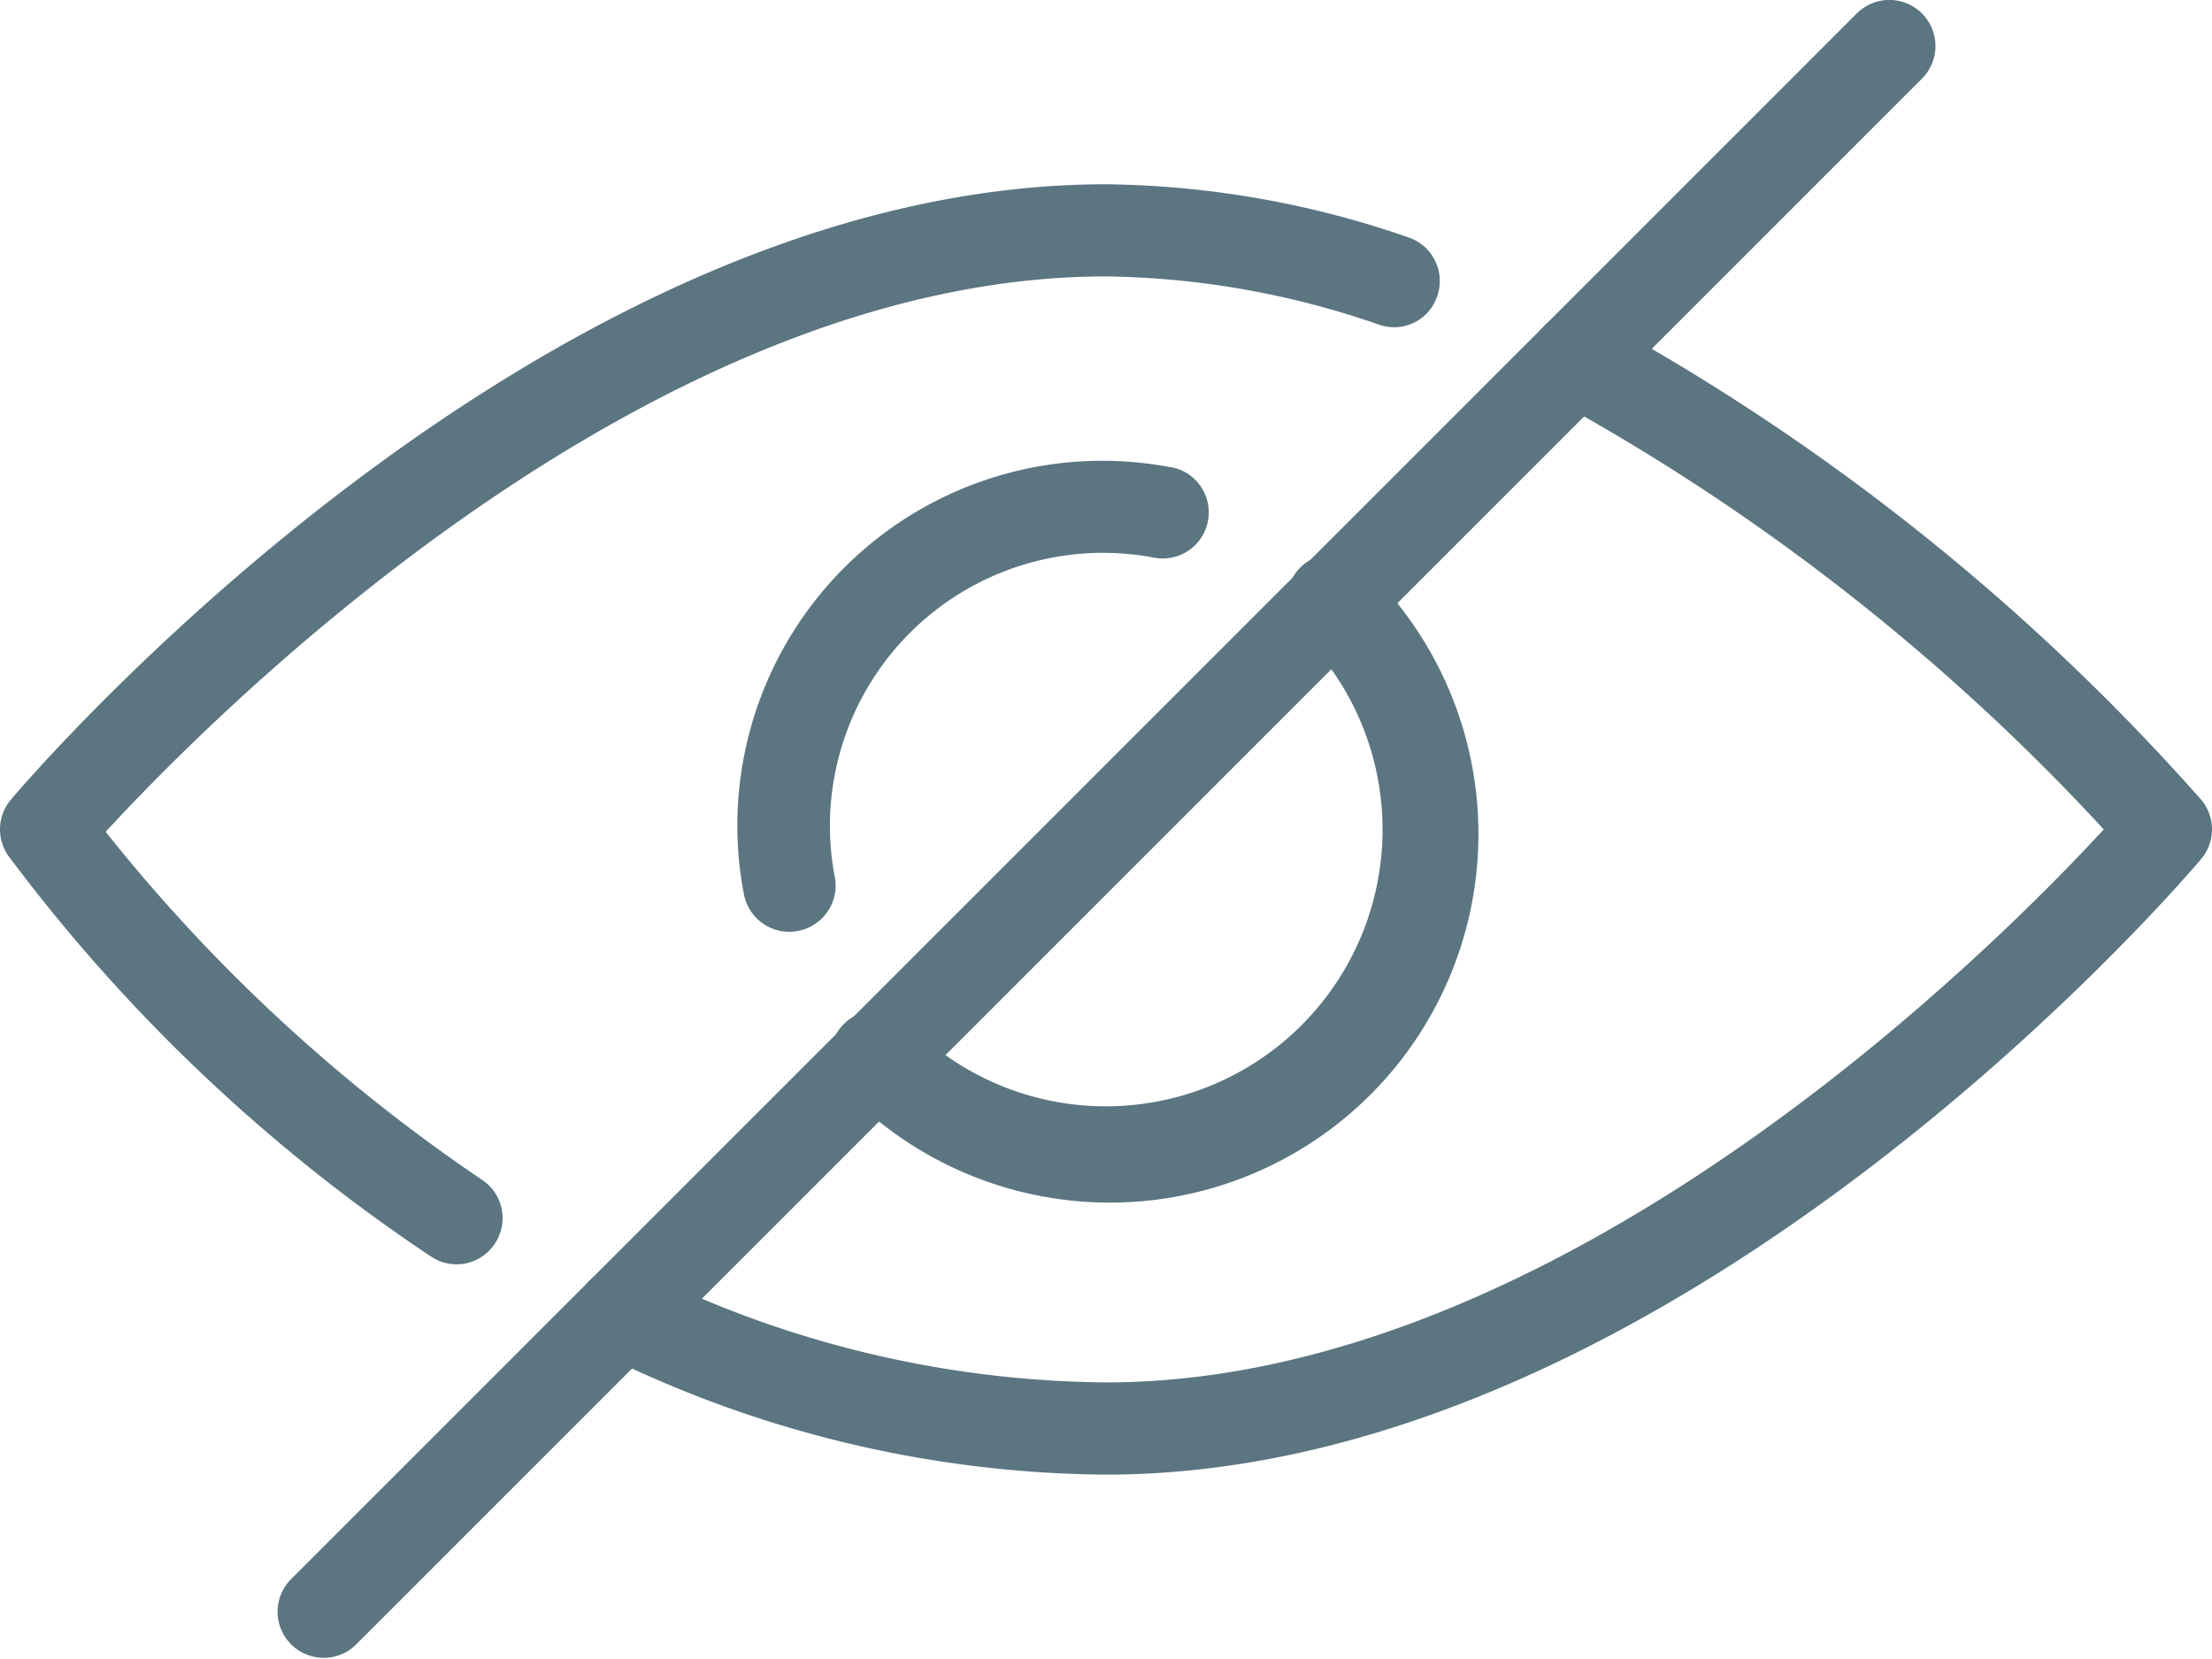
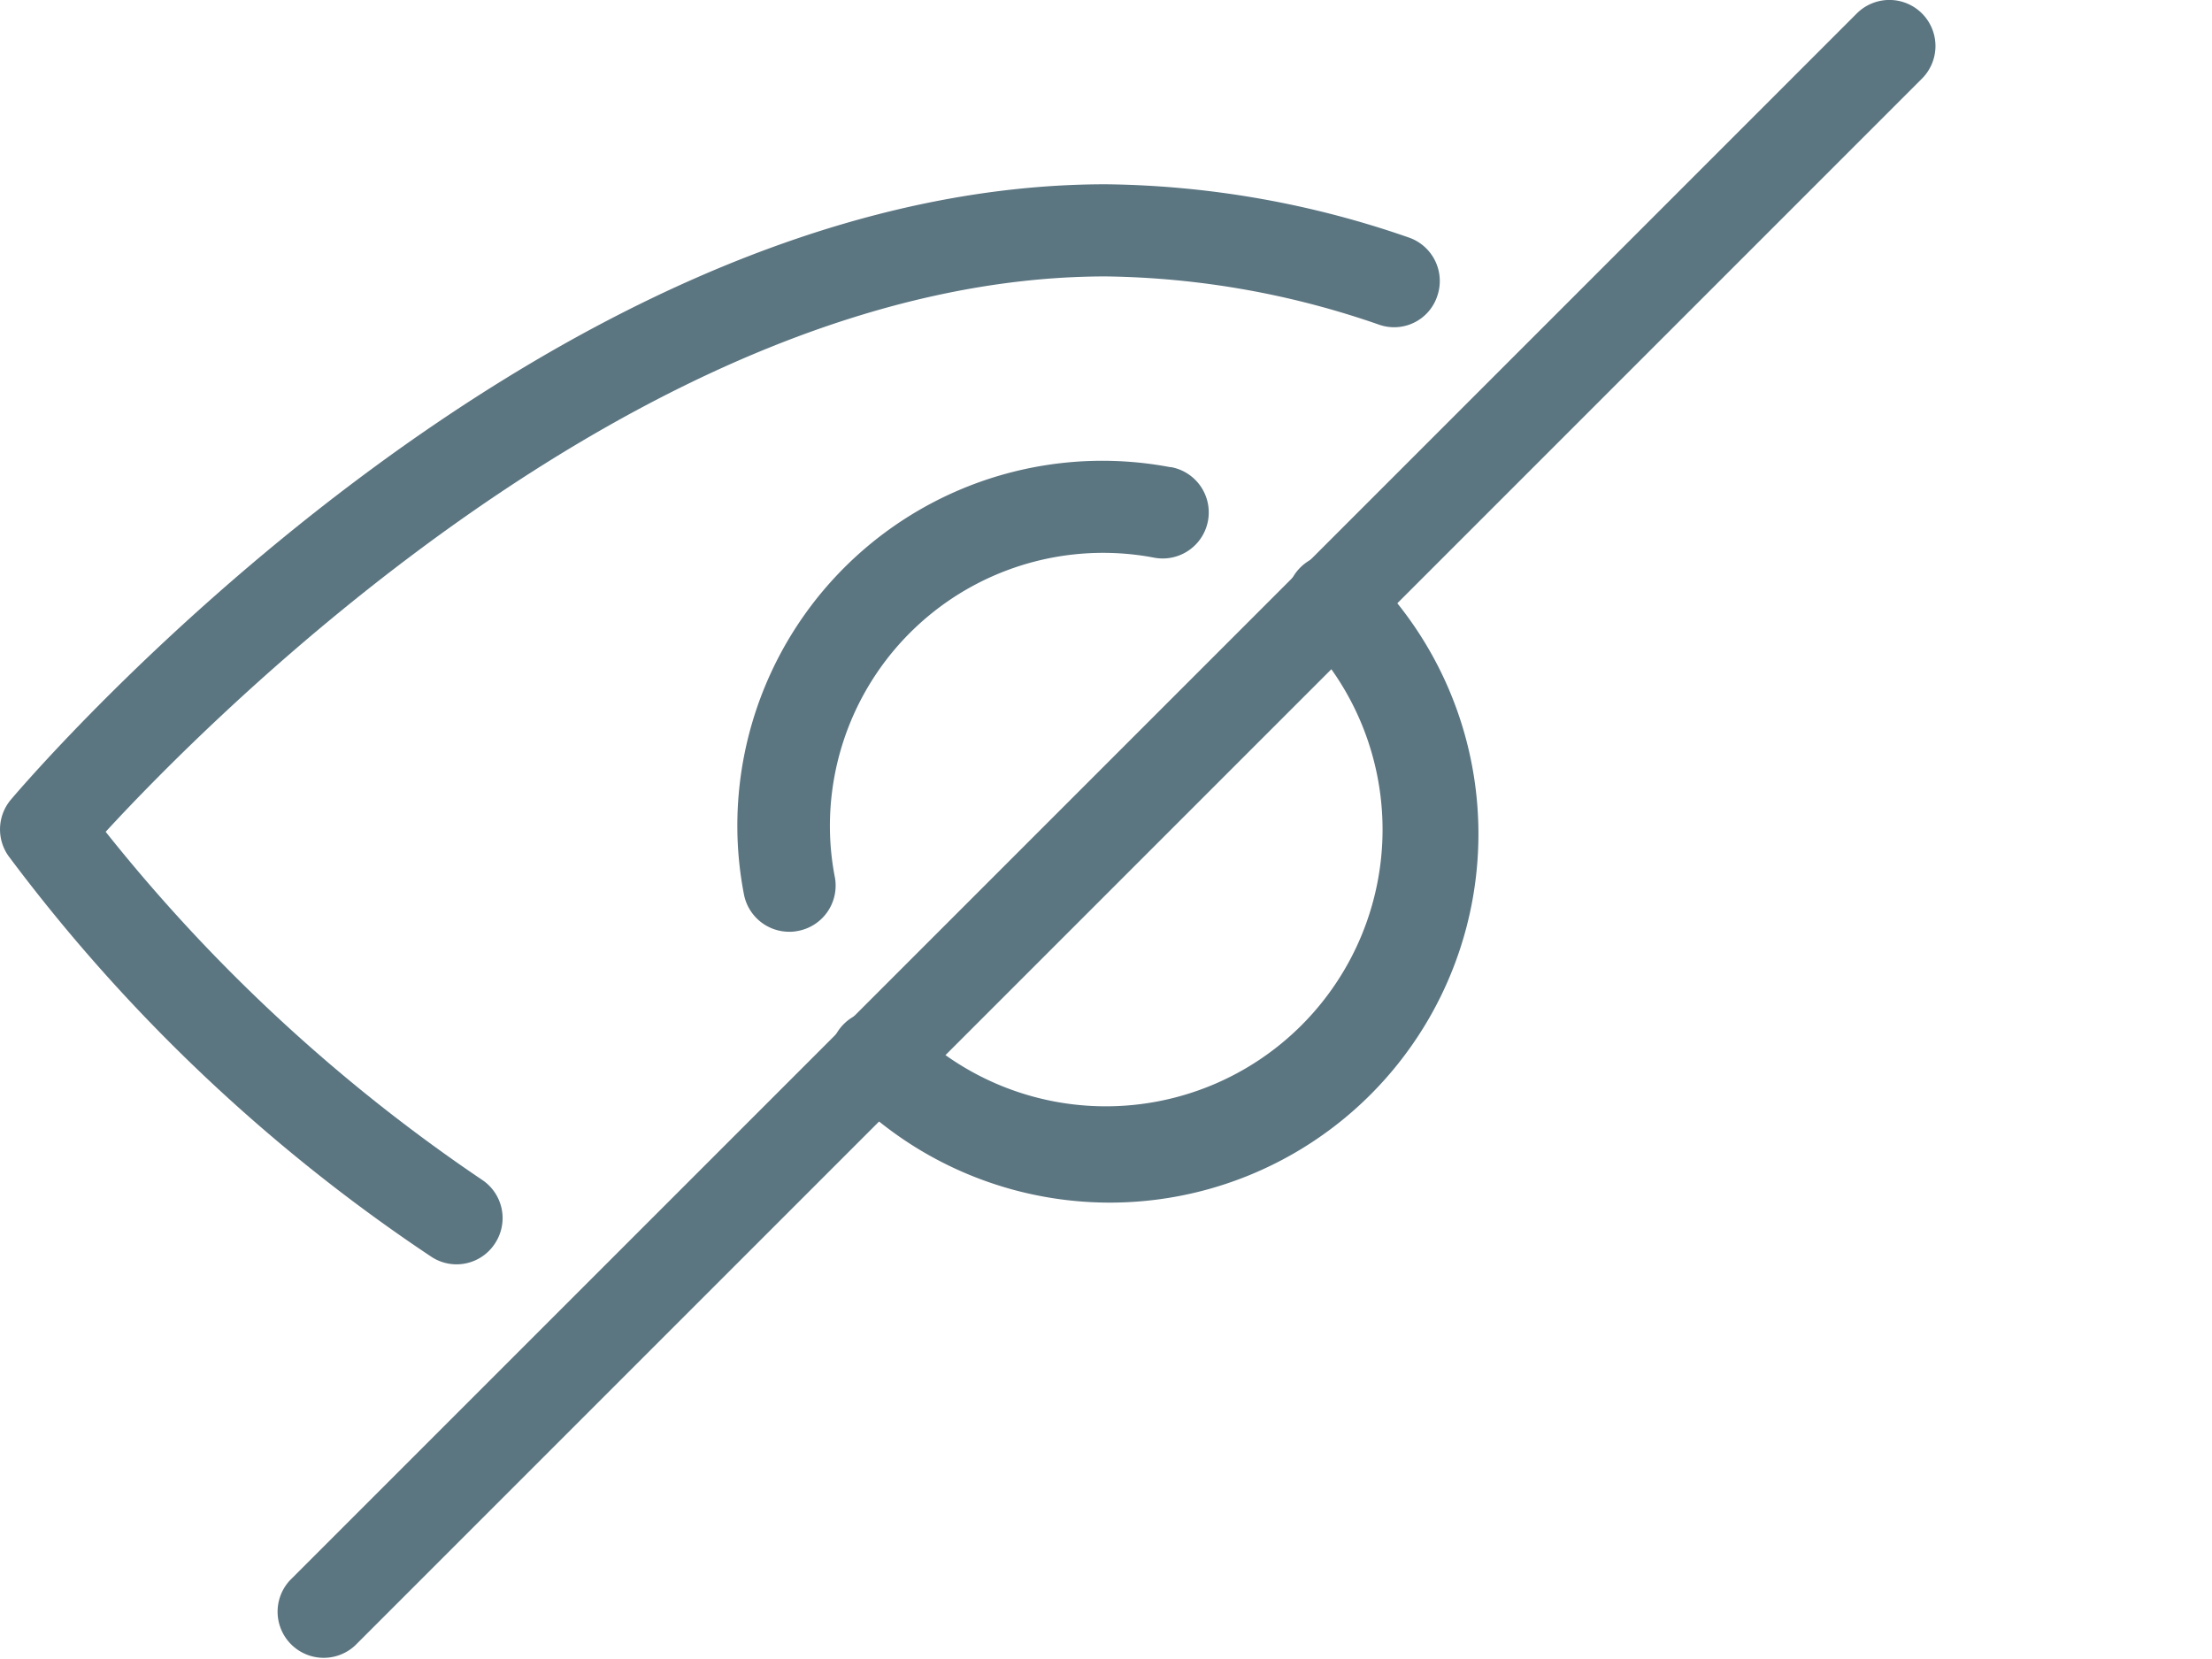
<svg xmlns="http://www.w3.org/2000/svg" width="26" height="19.499" viewBox="0 0 26 19.499">
  <defs>
    <style>.a{opacity:0;}.b{fill:#5b7581;}</style>
  </defs>
  <g class="a" transform="translate(0 1.898)">
    <g transform="translate(0 0)">
      <path class="b" d="M25.9,114.195c-.2-.308-5.125-7.533-12.9-7.533-6.675,0-12.622,7.183-12.872,7.489a.578.578,0,0,0,0,.725c.25.306,6.2,7.489,12.872,7.489s12.622-7.183,12.872-7.489A.577.577,0,0,0,25.9,114.195ZM13,121.243c-5.351,0-10.438-5.283-11.731-6.73,1.29-1.448,6.372-6.73,11.731-6.73,6.261,0,10.68,5.275,11.759,6.7C23.513,115.884,18.4,121.243,13,121.243Z" transform="translate(0 -106.662)" />
    </g>
  </g>
  <g class="a" transform="translate(8.466 5.215)">
    <g transform="translate(0 0)">
      <path class="b" d="M175.2,170.662a4.534,4.534,0,1,0,4.534,4.534A4.539,4.539,0,0,0,175.2,170.662Zm0,7.935a3.4,3.4,0,1,1,3.4-3.4A3.4,3.4,0,0,1,175.2,178.6Z" transform="translate(-170.662 -170.662)" />
    </g>
  </g>
  <g transform="translate(9.778 6.527)">
    <g transform="translate(0 0)">
      <path class="b" d="M198.836,192.7a.542.542,0,1,0-.766.766,3.249,3.249,0,1,1-4.6,4.6.542.542,0,1,0-.766.766,4.333,4.333,0,1,0,6.127-6.127Z" transform="translate(-192.55 -192.542)" />
    </g>
  </g>
  <g transform="translate(8.667 5.416)">
    <path class="b" d="M175.756,170.734a4.29,4.29,0,0,0-5.088,4.259,4.24,4.24,0,0,0,.076.755.542.542,0,0,0,.532.447.479.479,0,0,0,.1-.009.542.542,0,0,0,.439-.627,3.14,3.14,0,0,1-.059-.567,3.211,3.211,0,0,1,3.817-3.193.541.541,0,1,0,.189-1.066Z" transform="translate(-170.668 -170.659)" />
  </g>
  <g transform="translate(6.776 3.679)">
-     <path class="b" d="M152.531,142.181a26.315,26.315,0,0,0-7.095-5.659.542.542,0,0,0-.5.963,25.456,25.456,0,0,1,6.451,5.046c-1.291,1.4-6.373,6.5-11.73,6.5a12.49,12.49,0,0,1-5.447-1.305.541.541,0,1,0-.47.975,13.546,13.546,0,0,0,5.917,1.414c6.674,0,12.622-6.938,12.872-7.233A.541.541,0,0,0,152.531,142.181Z" transform="translate(-133.435 -136.461)" />
-   </g>
+     </g>
  <g transform="translate(0 2.166)">
    <g transform="translate(0 0)">
      <path class="b" d="M16.554,107.283A11.185,11.185,0,0,0,13,106.659c-6.674,0-12.622,6.938-12.872,7.233a.542.542,0,0,0-.03.66,20.11,20.11,0,0,0,4.969,4.711.538.538,0,0,0,.75-.153.54.54,0,0,0-.152-.75,19.81,19.81,0,0,1-4.423-4.09C2.488,112.917,7.6,107.742,13,107.742a10.14,10.14,0,0,1,3.209.567.534.534,0,0,0,.686-.34A.541.541,0,0,0,16.554,107.283Z" transform="translate(0 -106.659)" />
    </g>
  </g>
  <g transform="translate(3.25)">
    <g transform="translate(0 0)">
      <path class="b" d="M83.337,64.166a.542.542,0,0,0-.766,0L64.154,82.583a.542.542,0,0,0,.766.766L83.337,64.932A.542.542,0,0,0,83.337,64.166Z" transform="translate(-63.996 -64.008)" />
    </g>
  </g>
</svg>